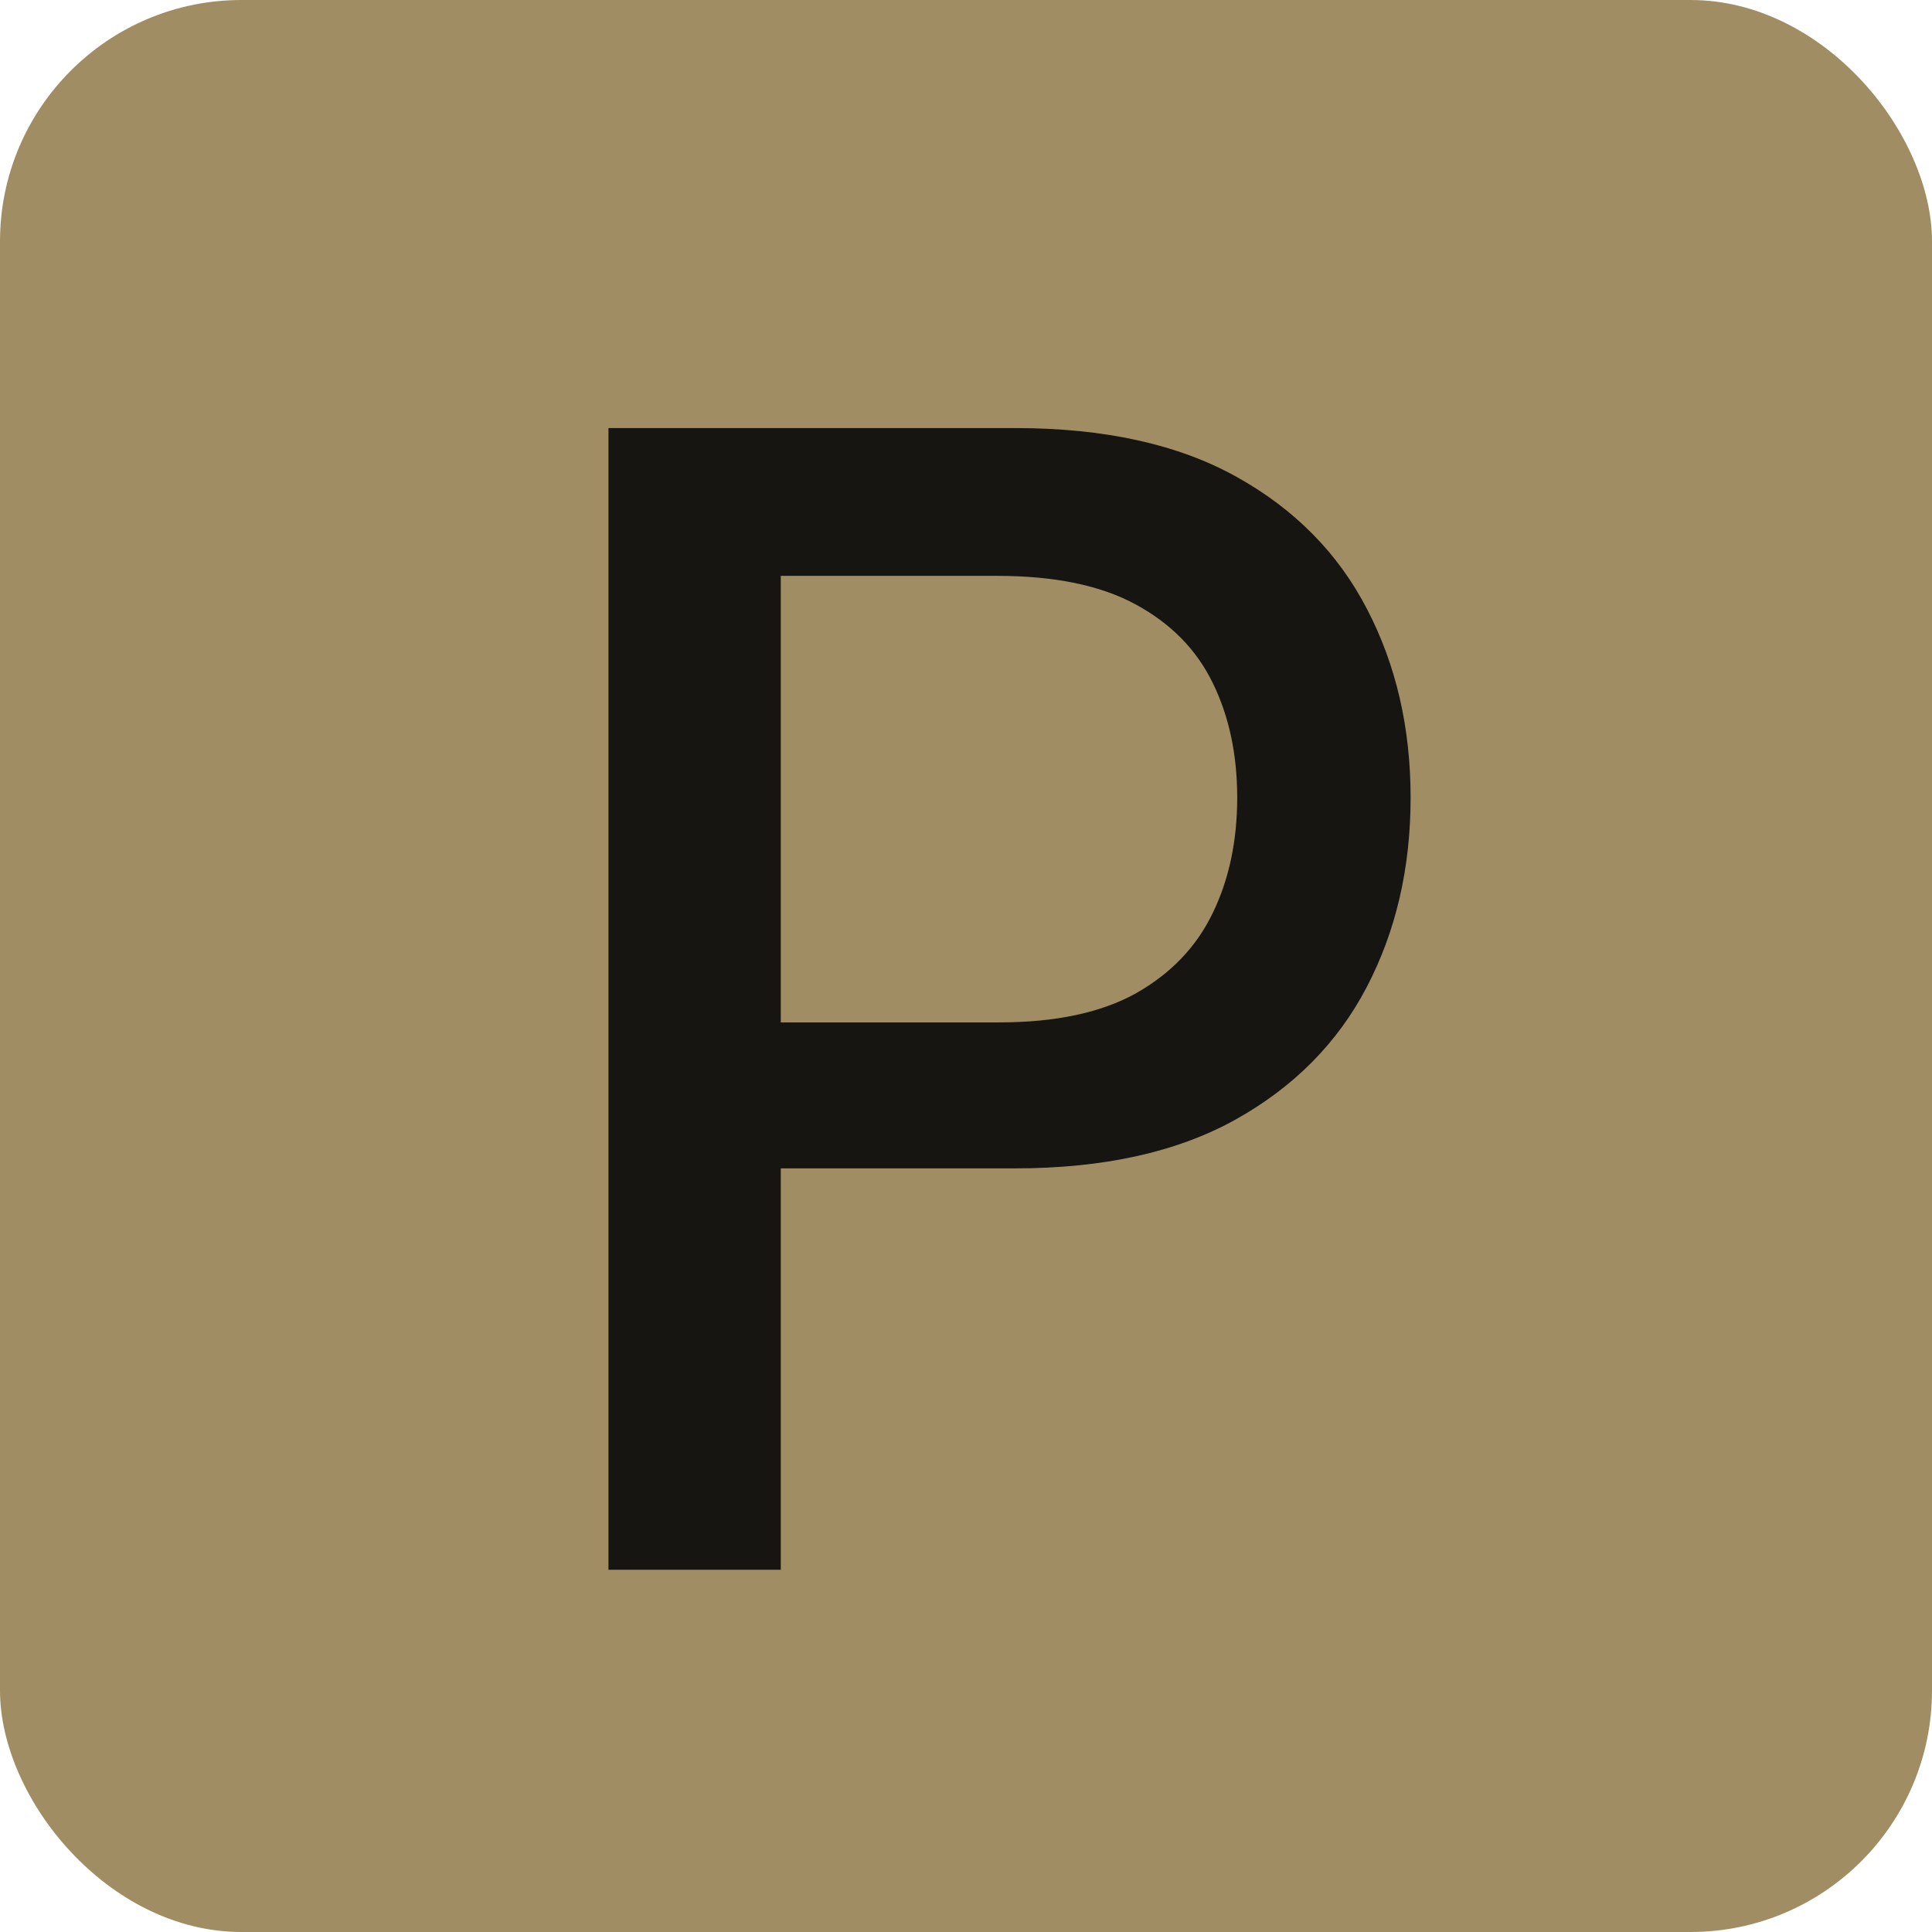
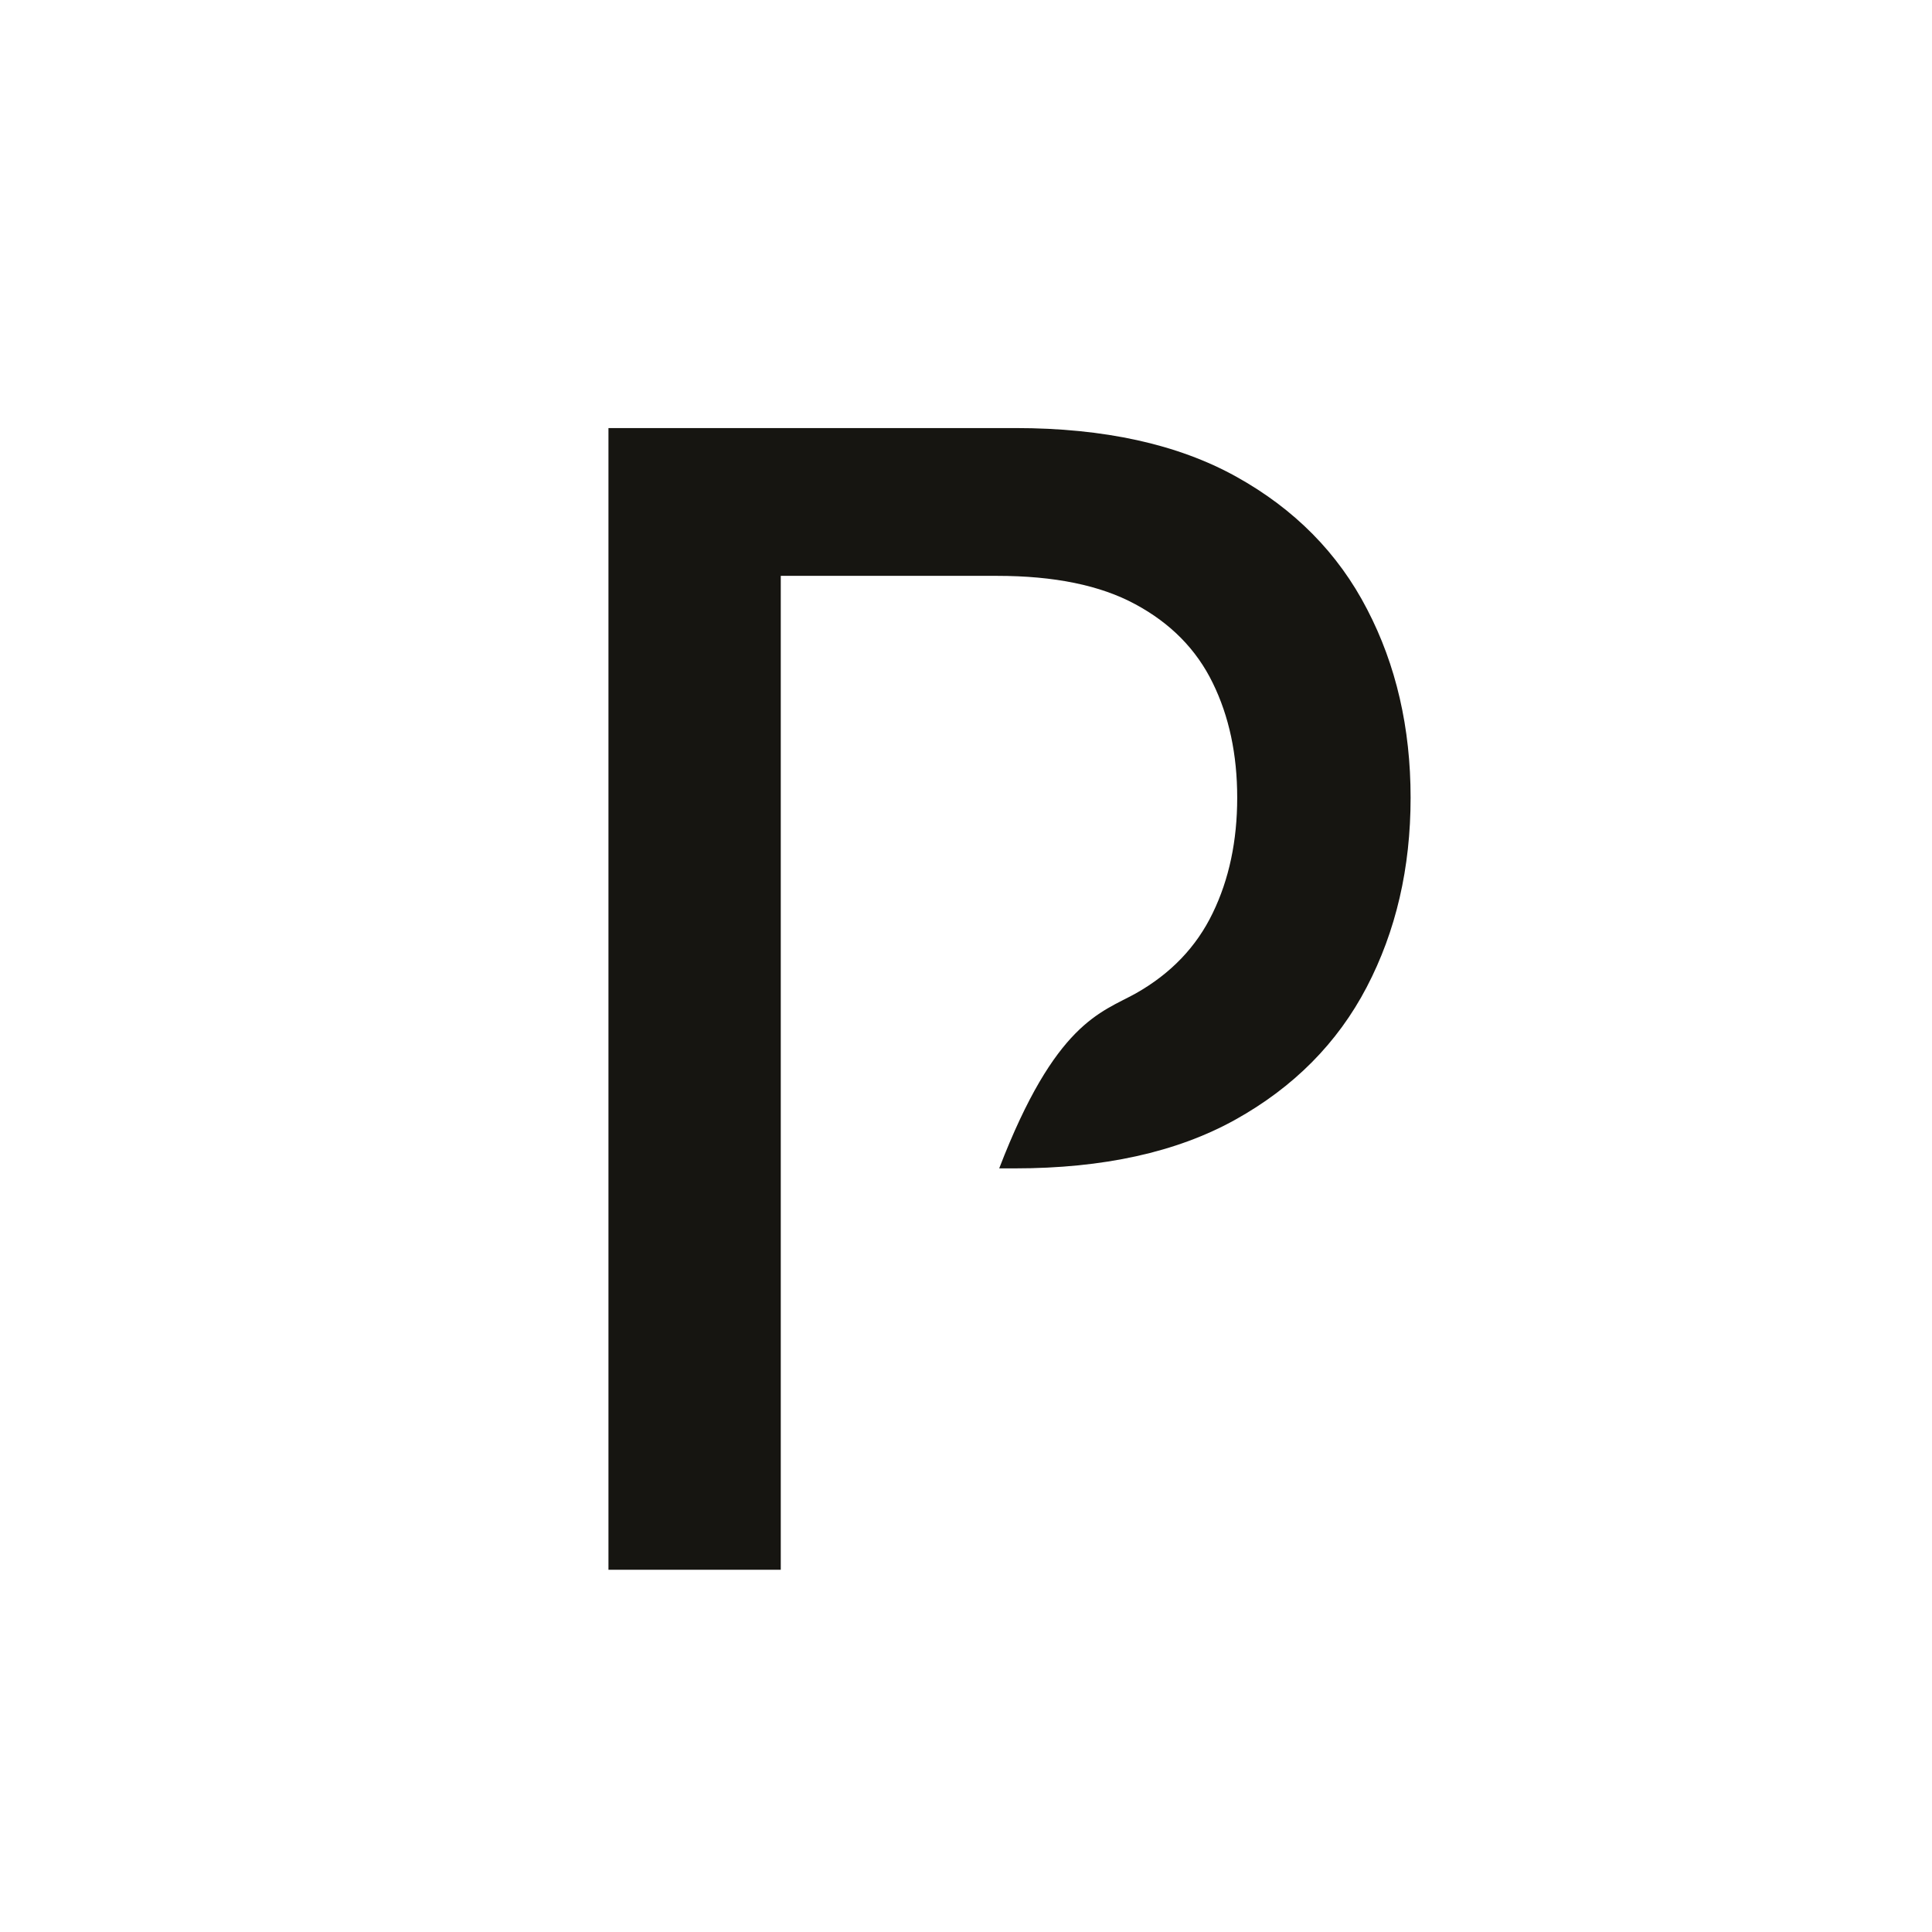
<svg xmlns="http://www.w3.org/2000/svg" width="16" height="16" viewBox="0 0 16 16" fill="none">
-   <rect width="16" height="16" rx="2" fill="#A18D63" />
-   <path d="M5.039 13V3.545H8.409C9.145 3.545 9.754 3.679 10.237 3.947C10.72 4.215 11.082 4.581 11.322 5.046C11.562 5.507 11.682 6.028 11.682 6.606C11.682 7.188 11.561 7.711 11.318 8.176C11.077 8.637 10.714 9.004 10.228 9.274C9.745 9.542 9.137 9.676 8.404 9.676H6.087V8.467H8.275C8.74 8.467 9.117 8.387 9.406 8.227C9.696 8.063 9.908 7.842 10.043 7.562C10.179 7.282 10.246 6.963 10.246 6.606C10.246 6.249 10.179 5.932 10.043 5.655C9.908 5.378 9.694 5.161 9.402 5.004C9.112 4.847 8.731 4.769 8.257 4.769H6.466V13H5.039Z" fill="#161511" />
+   <path d="M5.039 13V3.545H8.409C9.145 3.545 9.754 3.679 10.237 3.947C10.72 4.215 11.082 4.581 11.322 5.046C11.562 5.507 11.682 6.028 11.682 6.606C11.682 7.188 11.561 7.711 11.318 8.176C11.077 8.637 10.714 9.004 10.228 9.274C9.745 9.542 9.137 9.676 8.404 9.676H6.087H8.275C8.74 8.467 9.117 8.387 9.406 8.227C9.696 8.063 9.908 7.842 10.043 7.562C10.179 7.282 10.246 6.963 10.246 6.606C10.246 6.249 10.179 5.932 10.043 5.655C9.908 5.378 9.694 5.161 9.402 5.004C9.112 4.847 8.731 4.769 8.257 4.769H6.466V13H5.039Z" fill="#161511" />
</svg>